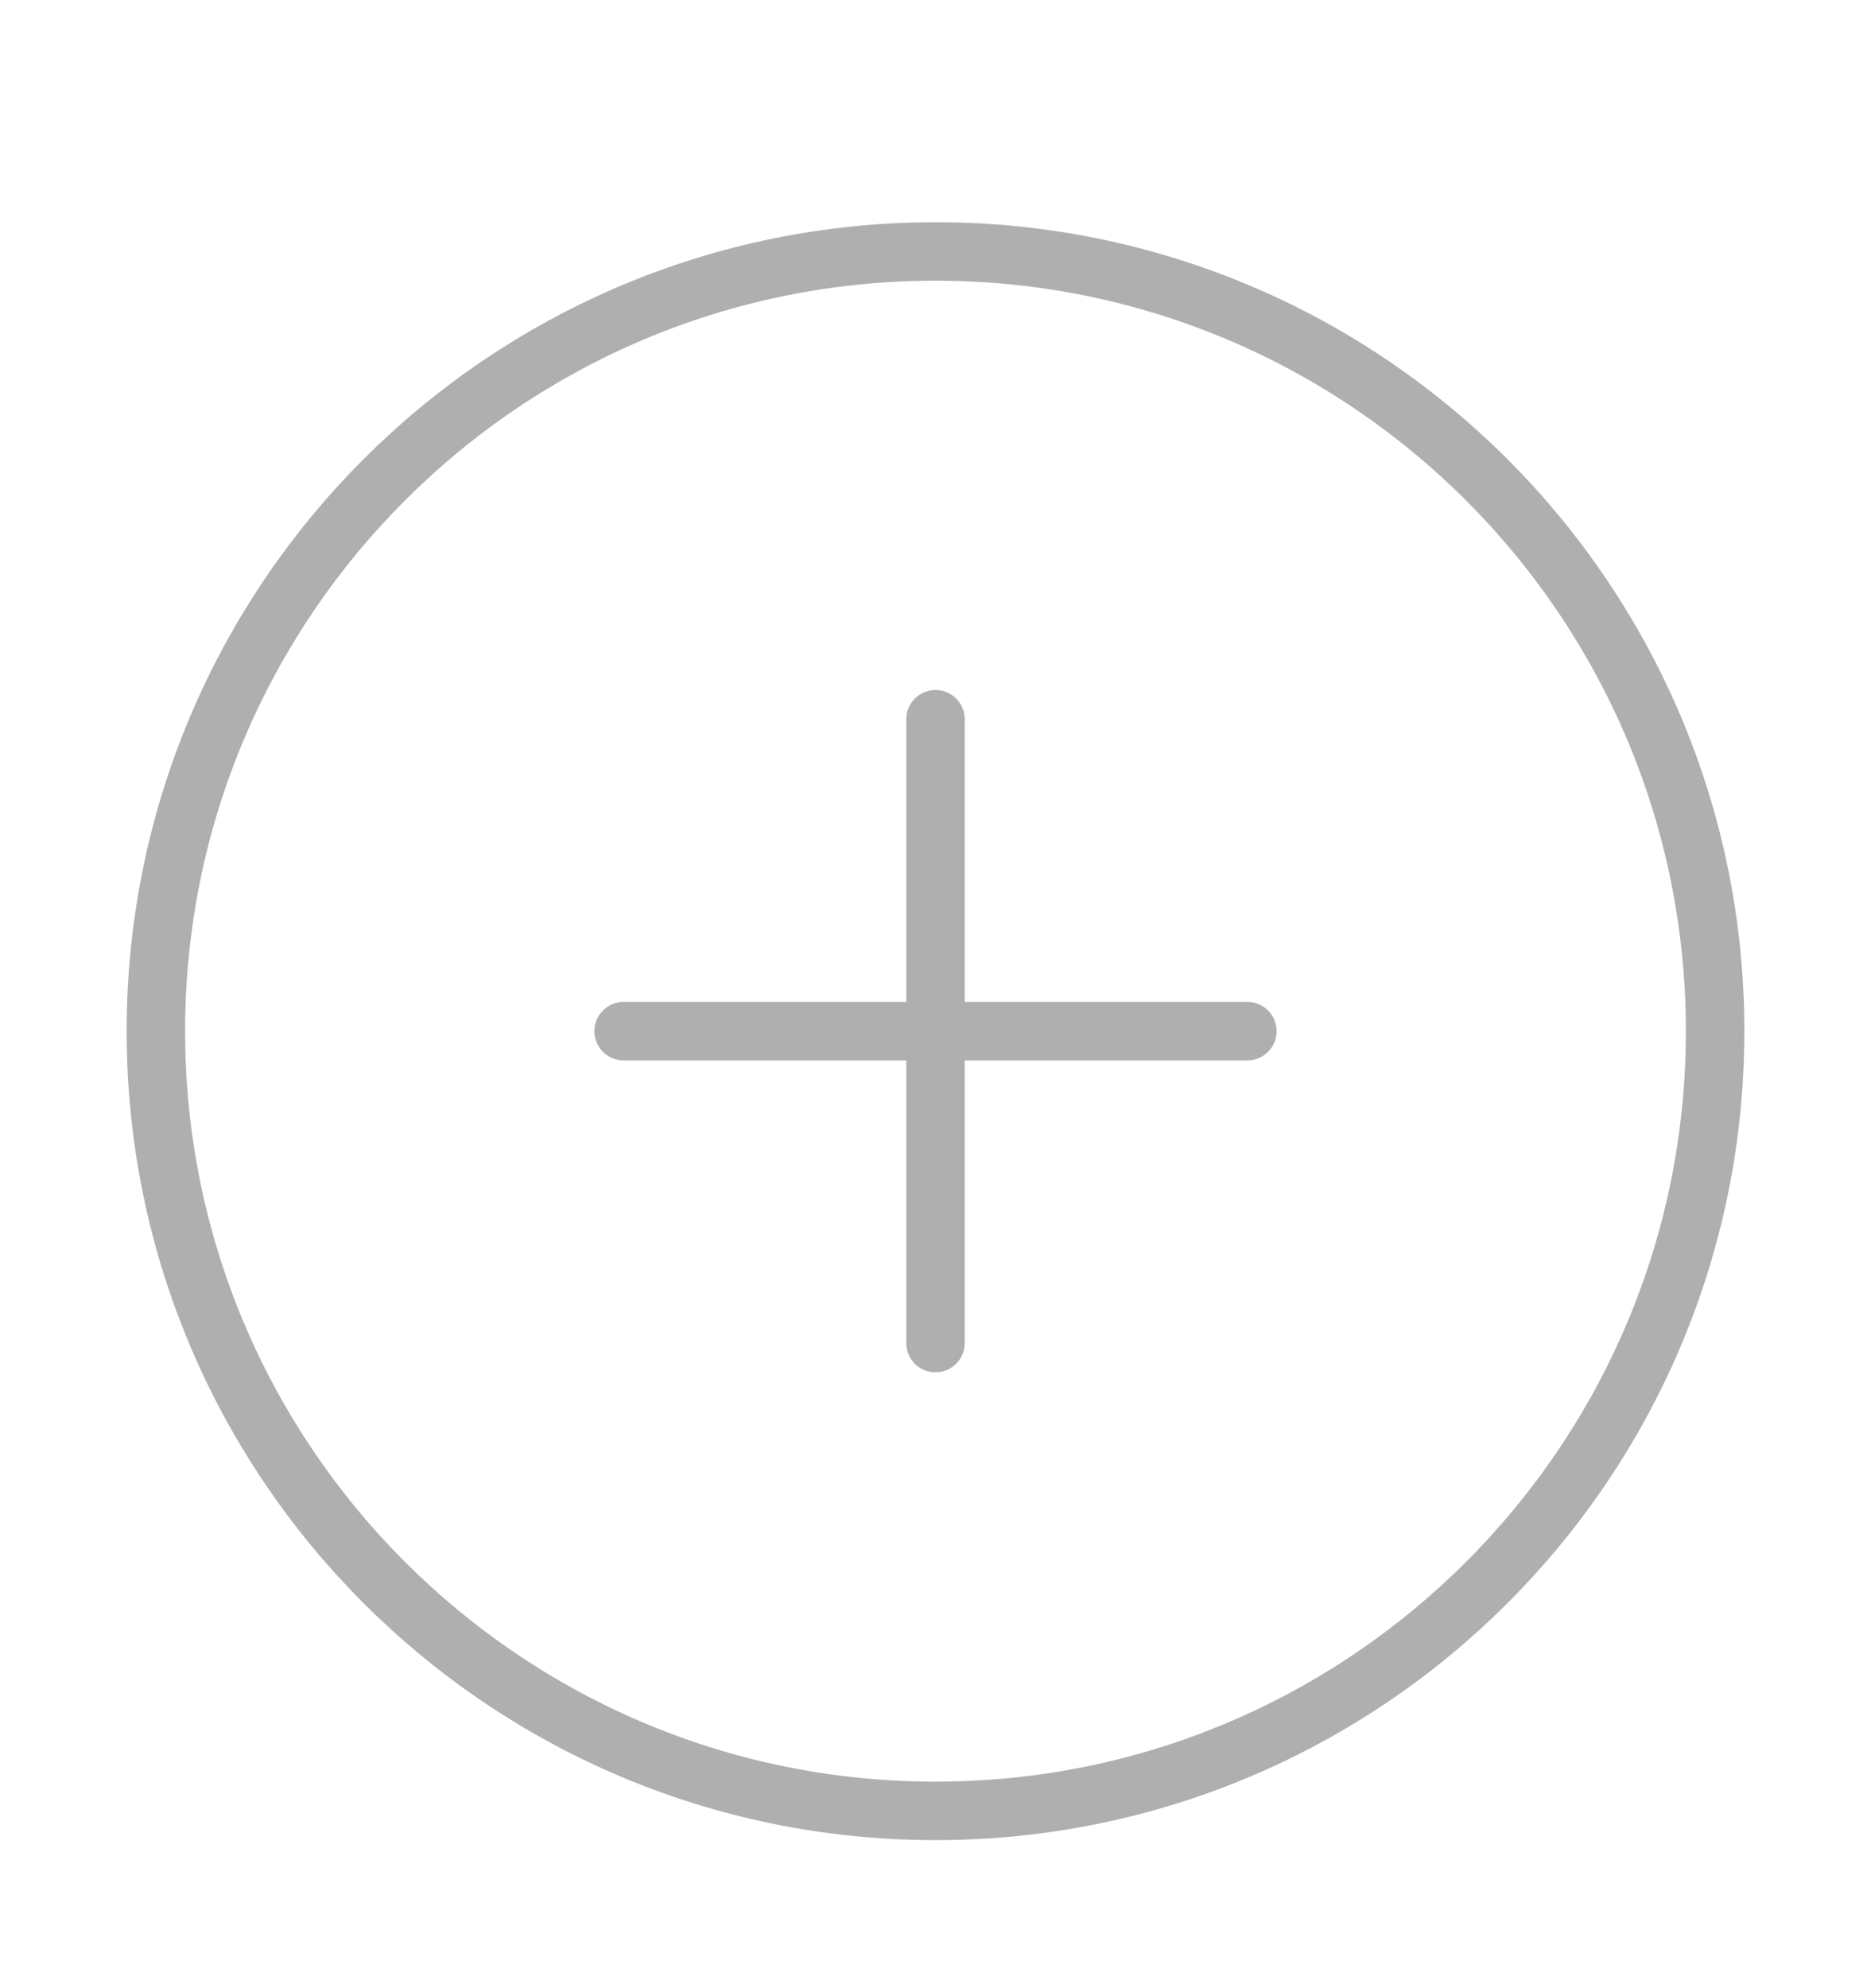
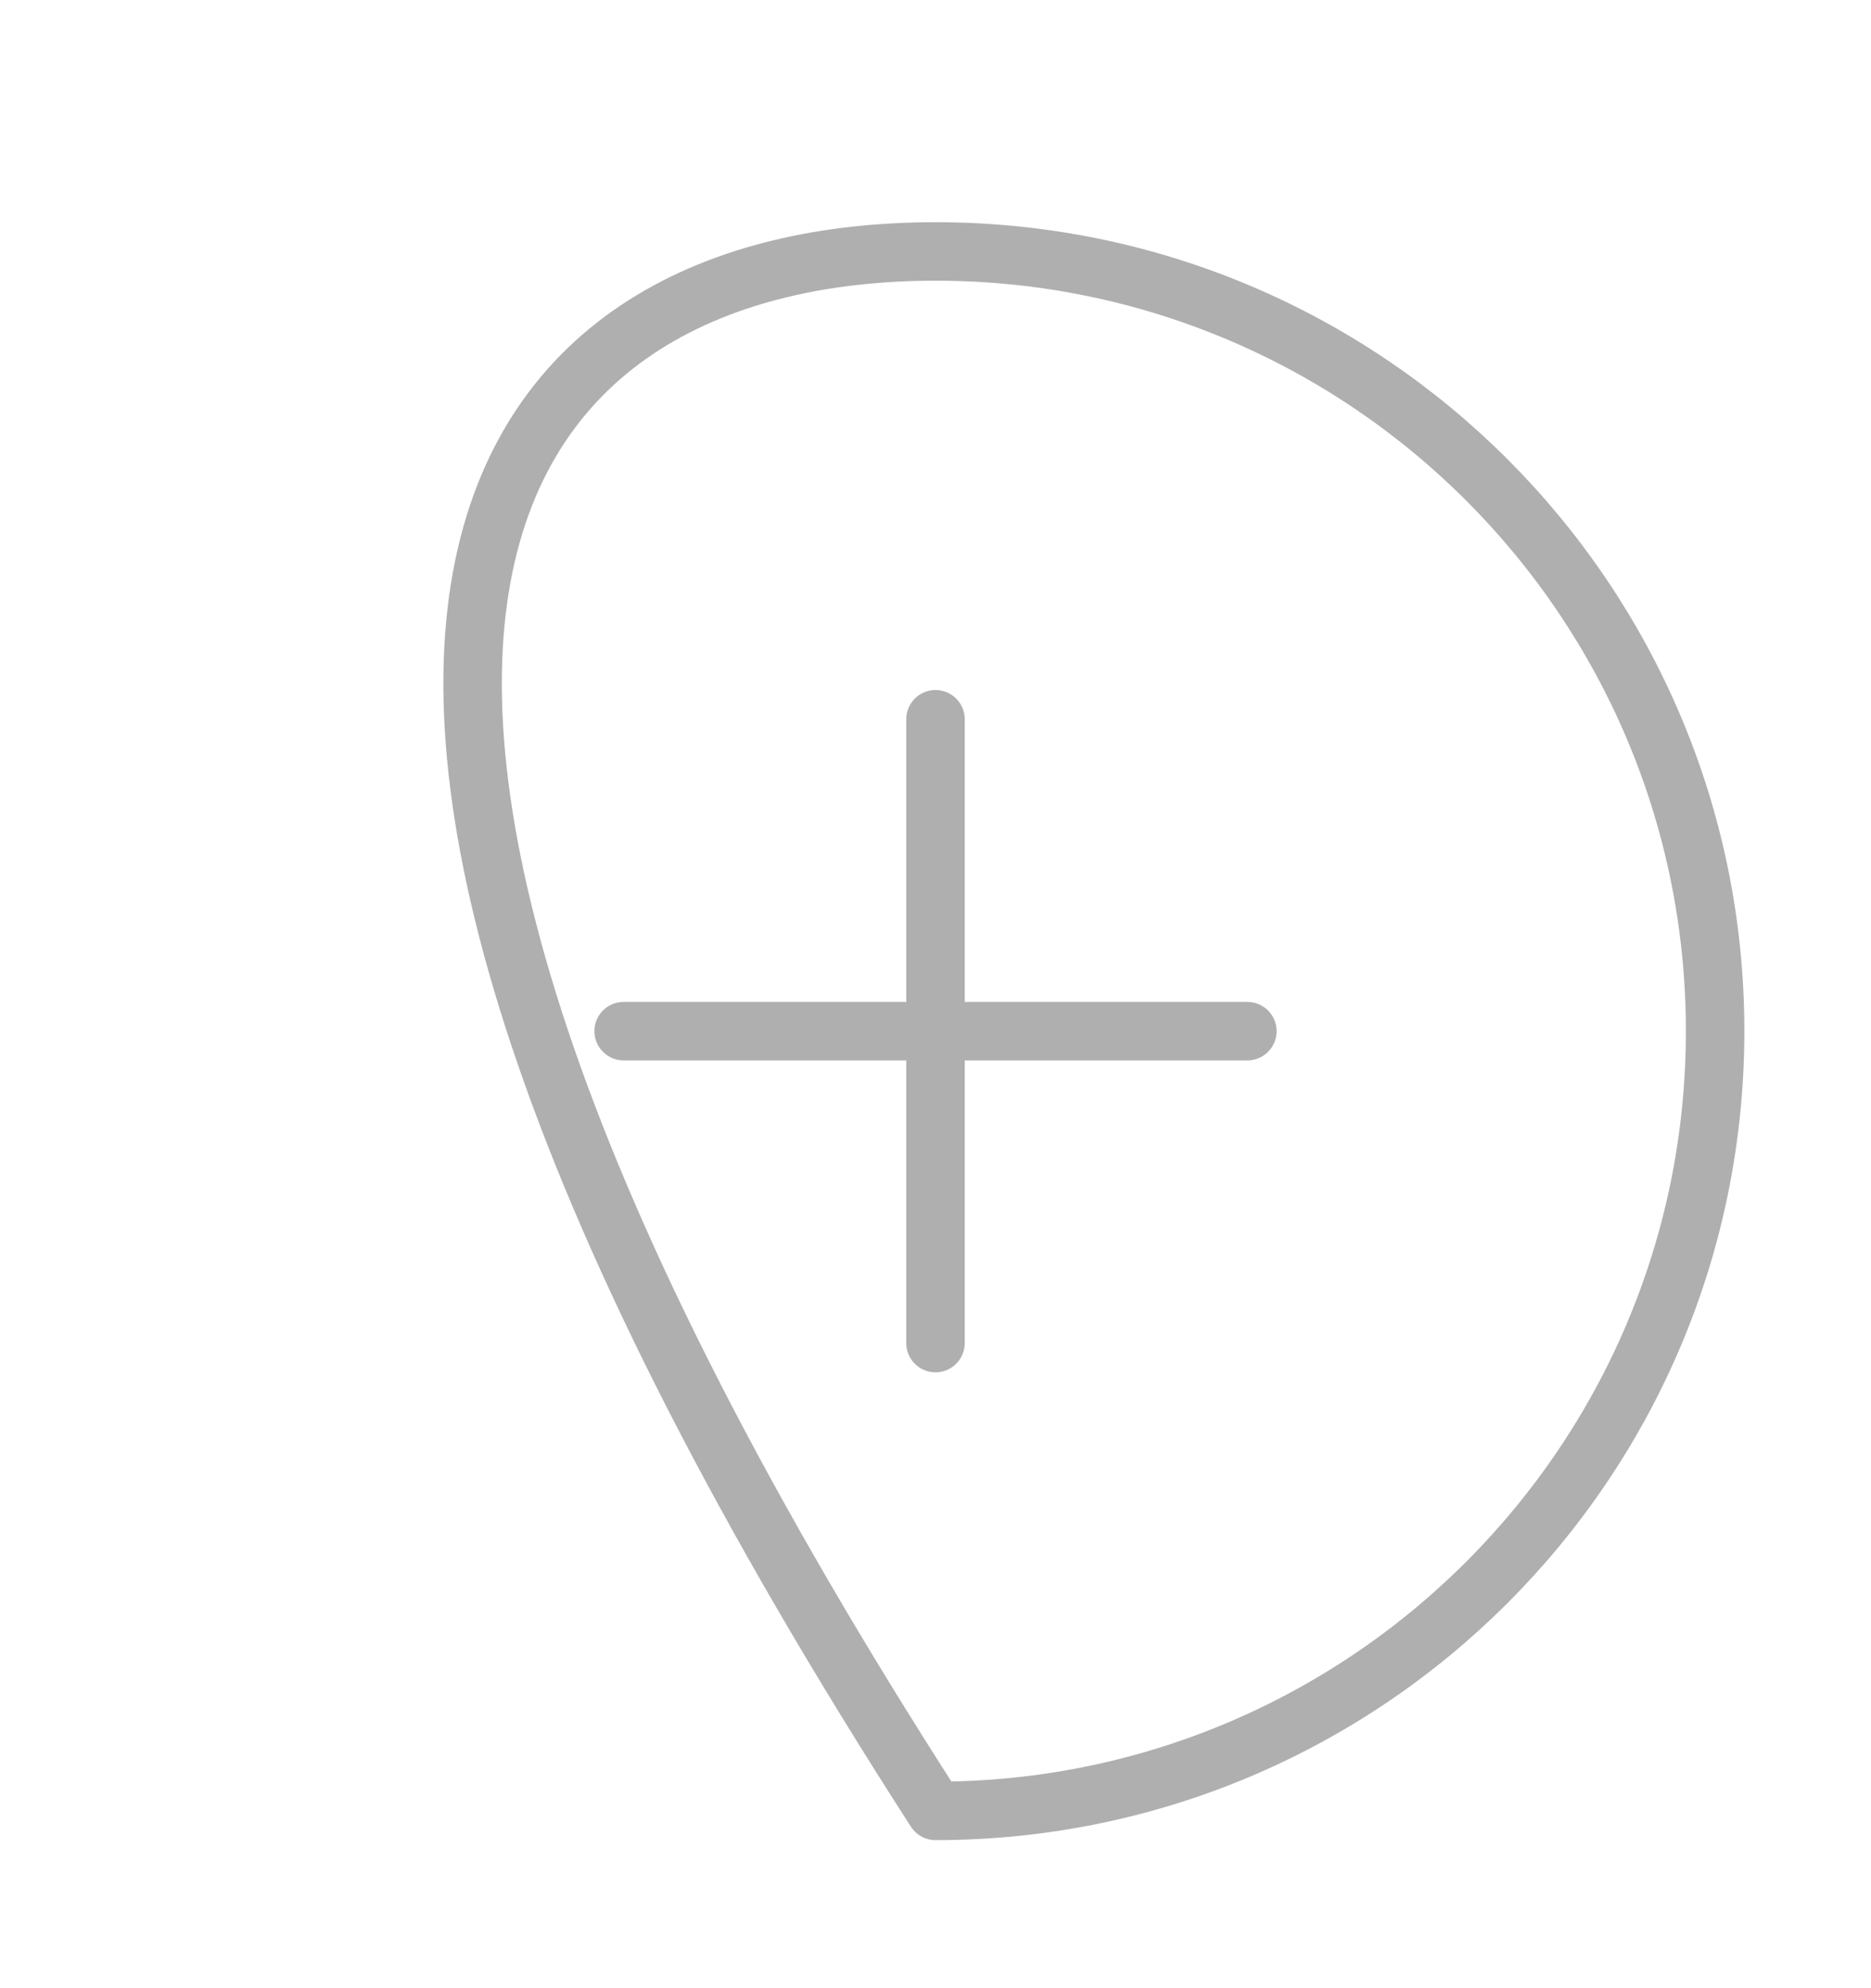
<svg xmlns="http://www.w3.org/2000/svg" width="16" height="17" viewBox="0 0 16 17" fill="none">
-   <path d="M8 6.15V11.484M5.333 8.817H10.667M14.667 8.817C14.667 12.499 11.682 15.484 8 15.484C4.318 15.484 1.333 12.499 1.333 8.817C1.333 5.135 4.318 2.15 8 2.15C11.682 2.15 14.667 5.135 14.667 8.817Z" stroke="#AFAFAF" stroke-width="0.5" stroke-linecap="round" stroke-linejoin="round" />
+   <path d="M8 6.15V11.484M5.333 8.817H10.667M14.667 8.817C14.667 12.499 11.682 15.484 8 15.484C1.333 5.135 4.318 2.15 8 2.15C11.682 2.15 14.667 5.135 14.667 8.817Z" stroke="#AFAFAF" stroke-width="0.5" stroke-linecap="round" stroke-linejoin="round" />
</svg>